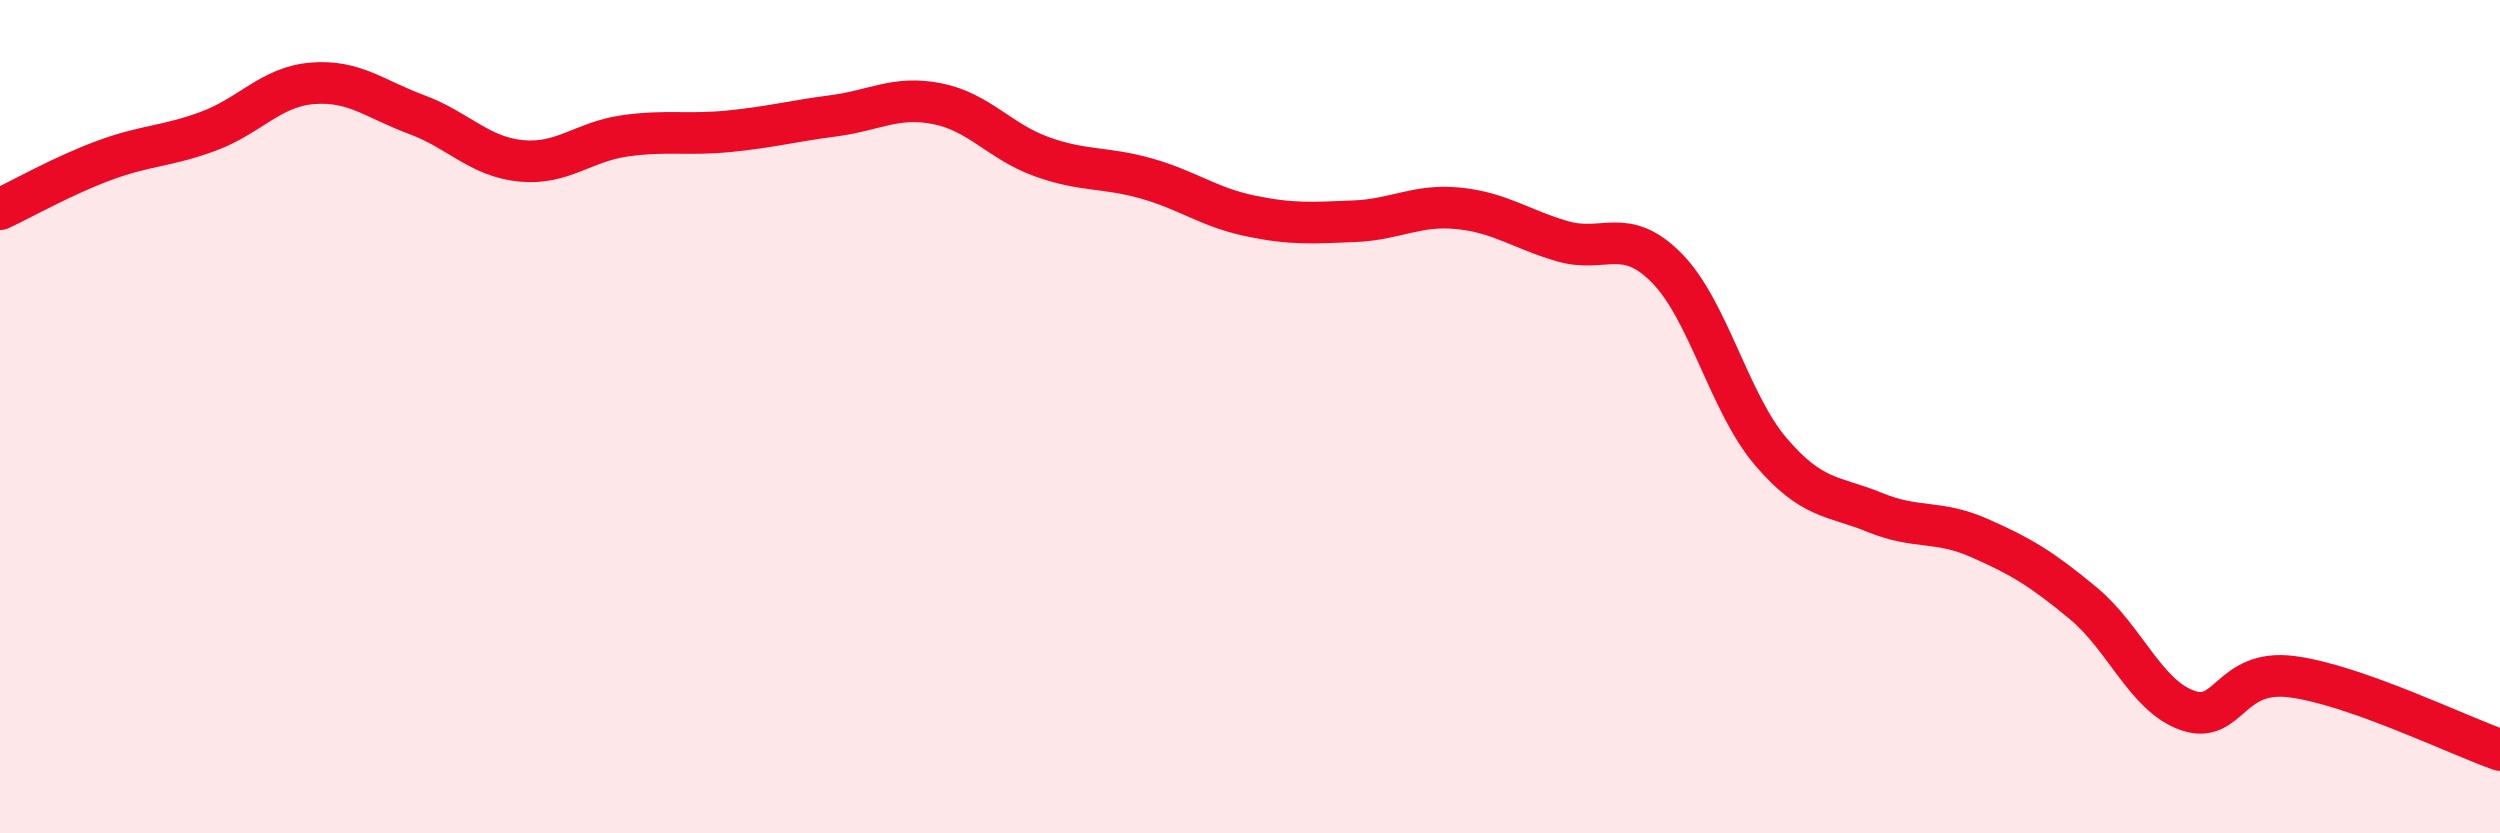
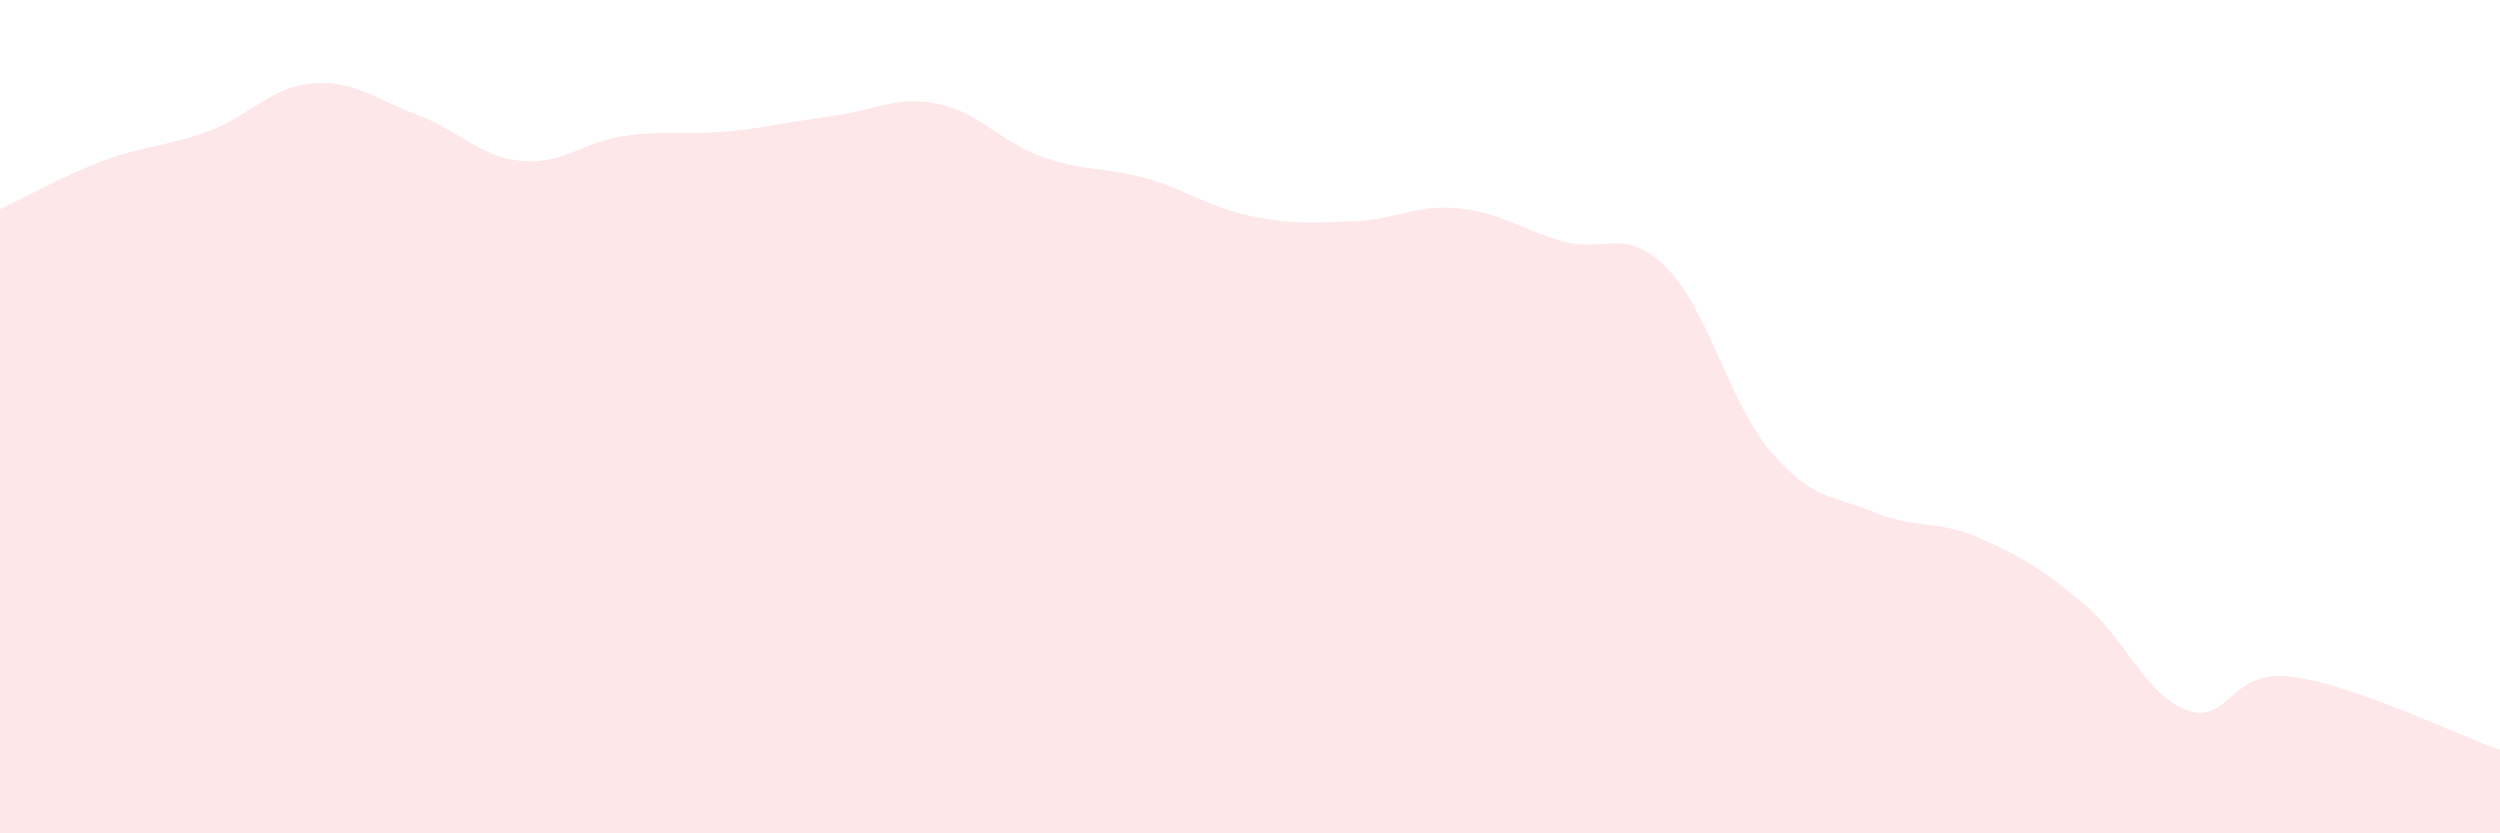
<svg xmlns="http://www.w3.org/2000/svg" width="60" height="20" viewBox="0 0 60 20">
-   <path d="M 0,5.02 C 0.5,4.79 1.5,4.22 2.5,3.85 C 3.5,3.48 4,3.52 5,3.15 C 6,2.78 6.5,2.08 7.5,2 C 8.5,1.92 9,2.38 10,2.75 C 11,3.12 11.5,3.76 12.5,3.86 C 13.5,3.96 14,3.4 15,3.26 C 16,3.12 16.5,3.25 17.5,3.15 C 18.5,3.05 19,2.91 20,2.78 C 21,2.65 21.5,2.29 22.5,2.49 C 23.5,2.69 24,3.4 25,3.76 C 26,4.12 26.5,4 27.5,4.28 C 28.5,4.56 29,4.97 30,5.18 C 31,5.39 31.5,5.35 32.5,5.31 C 33.5,5.27 34,4.9 35,5 C 36,5.1 36.5,5.5 37.5,5.79 C 38.5,6.08 39,5.42 40,6.43 C 41,7.44 41.5,9.67 42.5,10.84 C 43.5,12.01 44,11.89 45,12.3 C 46,12.71 46.5,12.47 47.5,12.91 C 48.5,13.35 49,13.65 50,14.48 C 51,15.31 51.5,16.7 52.5,17.05 C 53.5,17.4 53.5,16.05 55,16.24 C 56.5,16.43 59,17.65 60,18L60 20L0 20Z" fill="#EB0A25" opacity="0.1" stroke-linecap="round" stroke-linejoin="round" />
-   <path d="M 0,5.02 C 0.5,4.79 1.5,4.22 2.5,3.85 C 3.5,3.48 4,3.52 5,3.15 C 6,2.78 6.5,2.08 7.5,2 C 8.5,1.92 9,2.38 10,2.75 C 11,3.12 11.5,3.76 12.5,3.86 C 13.5,3.96 14,3.4 15,3.26 C 16,3.12 16.5,3.25 17.5,3.15 C 18.5,3.05 19,2.91 20,2.78 C 21,2.65 21.5,2.29 22.5,2.49 C 23.5,2.69 24,3.4 25,3.76 C 26,4.12 26.5,4 27.5,4.28 C 28.5,4.56 29,4.97 30,5.18 C 31,5.39 31.5,5.35 32.5,5.31 C 33.5,5.27 34,4.9 35,5 C 36,5.1 36.5,5.5 37.5,5.79 C 38.5,6.08 39,5.42 40,6.43 C 41,7.44 41.5,9.67 42.5,10.84 C 43.5,12.01 44,11.89 45,12.3 C 46,12.71 46.5,12.47 47.5,12.91 C 48.5,13.35 49,13.65 50,14.48 C 51,15.31 51.5,16.7 52.5,17.05 C 53.5,17.4 53.5,16.05 55,16.24 C 56.5,16.43 59,17.65 60,18" stroke="#EB0A25" stroke-width="1" fill="none" stroke-linecap="round" stroke-linejoin="round" />
+   <path d="M 0,5.02 C 0.5,4.79 1.5,4.22 2.5,3.85 C 3.5,3.48 4,3.52 5,3.15 C 6,2.78 6.5,2.08 7.5,2 C 8.5,1.92 9,2.38 10,2.75 C 11,3.12 11.5,3.76 12.5,3.86 C 13.5,3.96 14,3.4 15,3.26 C 16,3.12 16.5,3.25 17.5,3.15 C 18.5,3.05 19,2.91 20,2.78 C 21,2.65 21.5,2.29 22.5,2.49 C 23.5,2.69 24,3.4 25,3.76 C 26,4.12 26.5,4 27.5,4.28 C 28.5,4.56 29,4.97 30,5.18 C 31,5.39 31.5,5.35 32.5,5.31 C 33.5,5.27 34,4.9 35,5 C 36,5.1 36.5,5.5 37.5,5.79 C 38.5,6.08 39,5.42 40,6.43 C 41,7.44 41.5,9.67 42.5,10.84 C 43.5,12.01 44,11.89 45,12.3 C 46,12.71 46.5,12.47 47.5,12.91 C 48.5,13.35 49,13.65 50,14.48 C 51,15.31 51.5,16.7 52.5,17.05 C 53.5,17.4 53.5,16.05 55,16.24 C 56.5,16.43 59,17.65 60,18L60 20L0 20" fill="#EB0A25" opacity="0.1" stroke-linecap="round" stroke-linejoin="round" />
</svg>